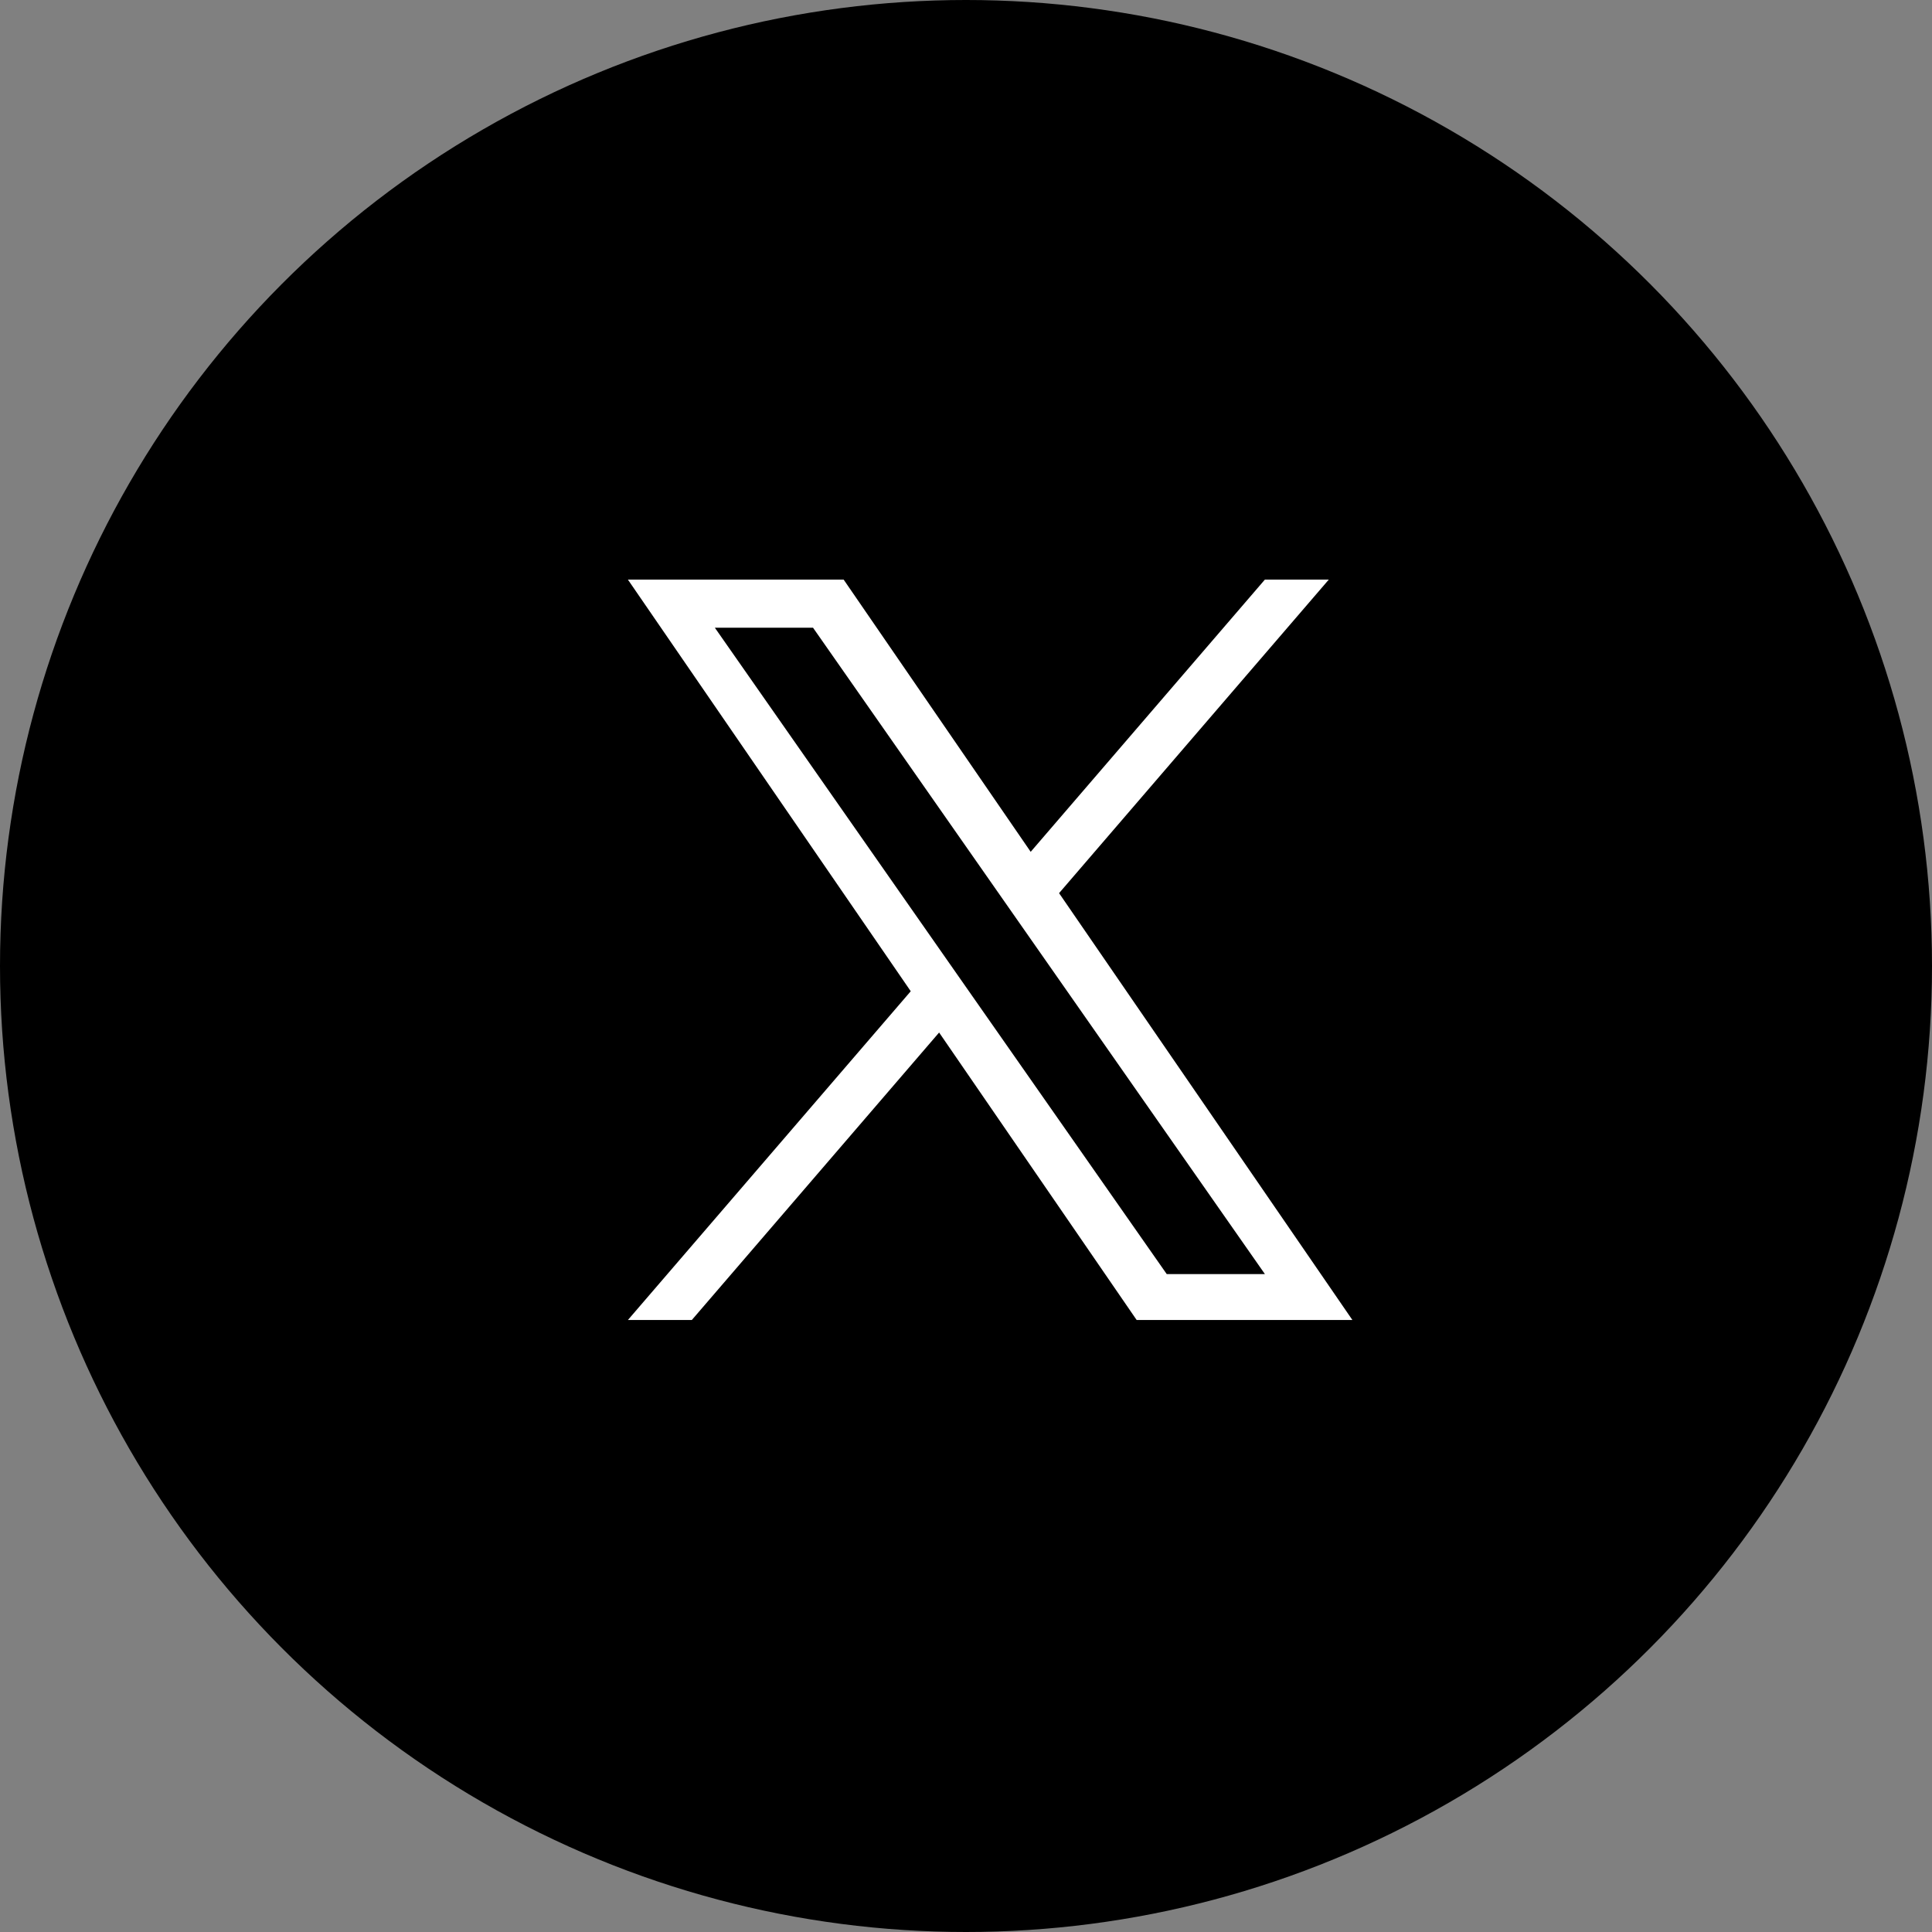
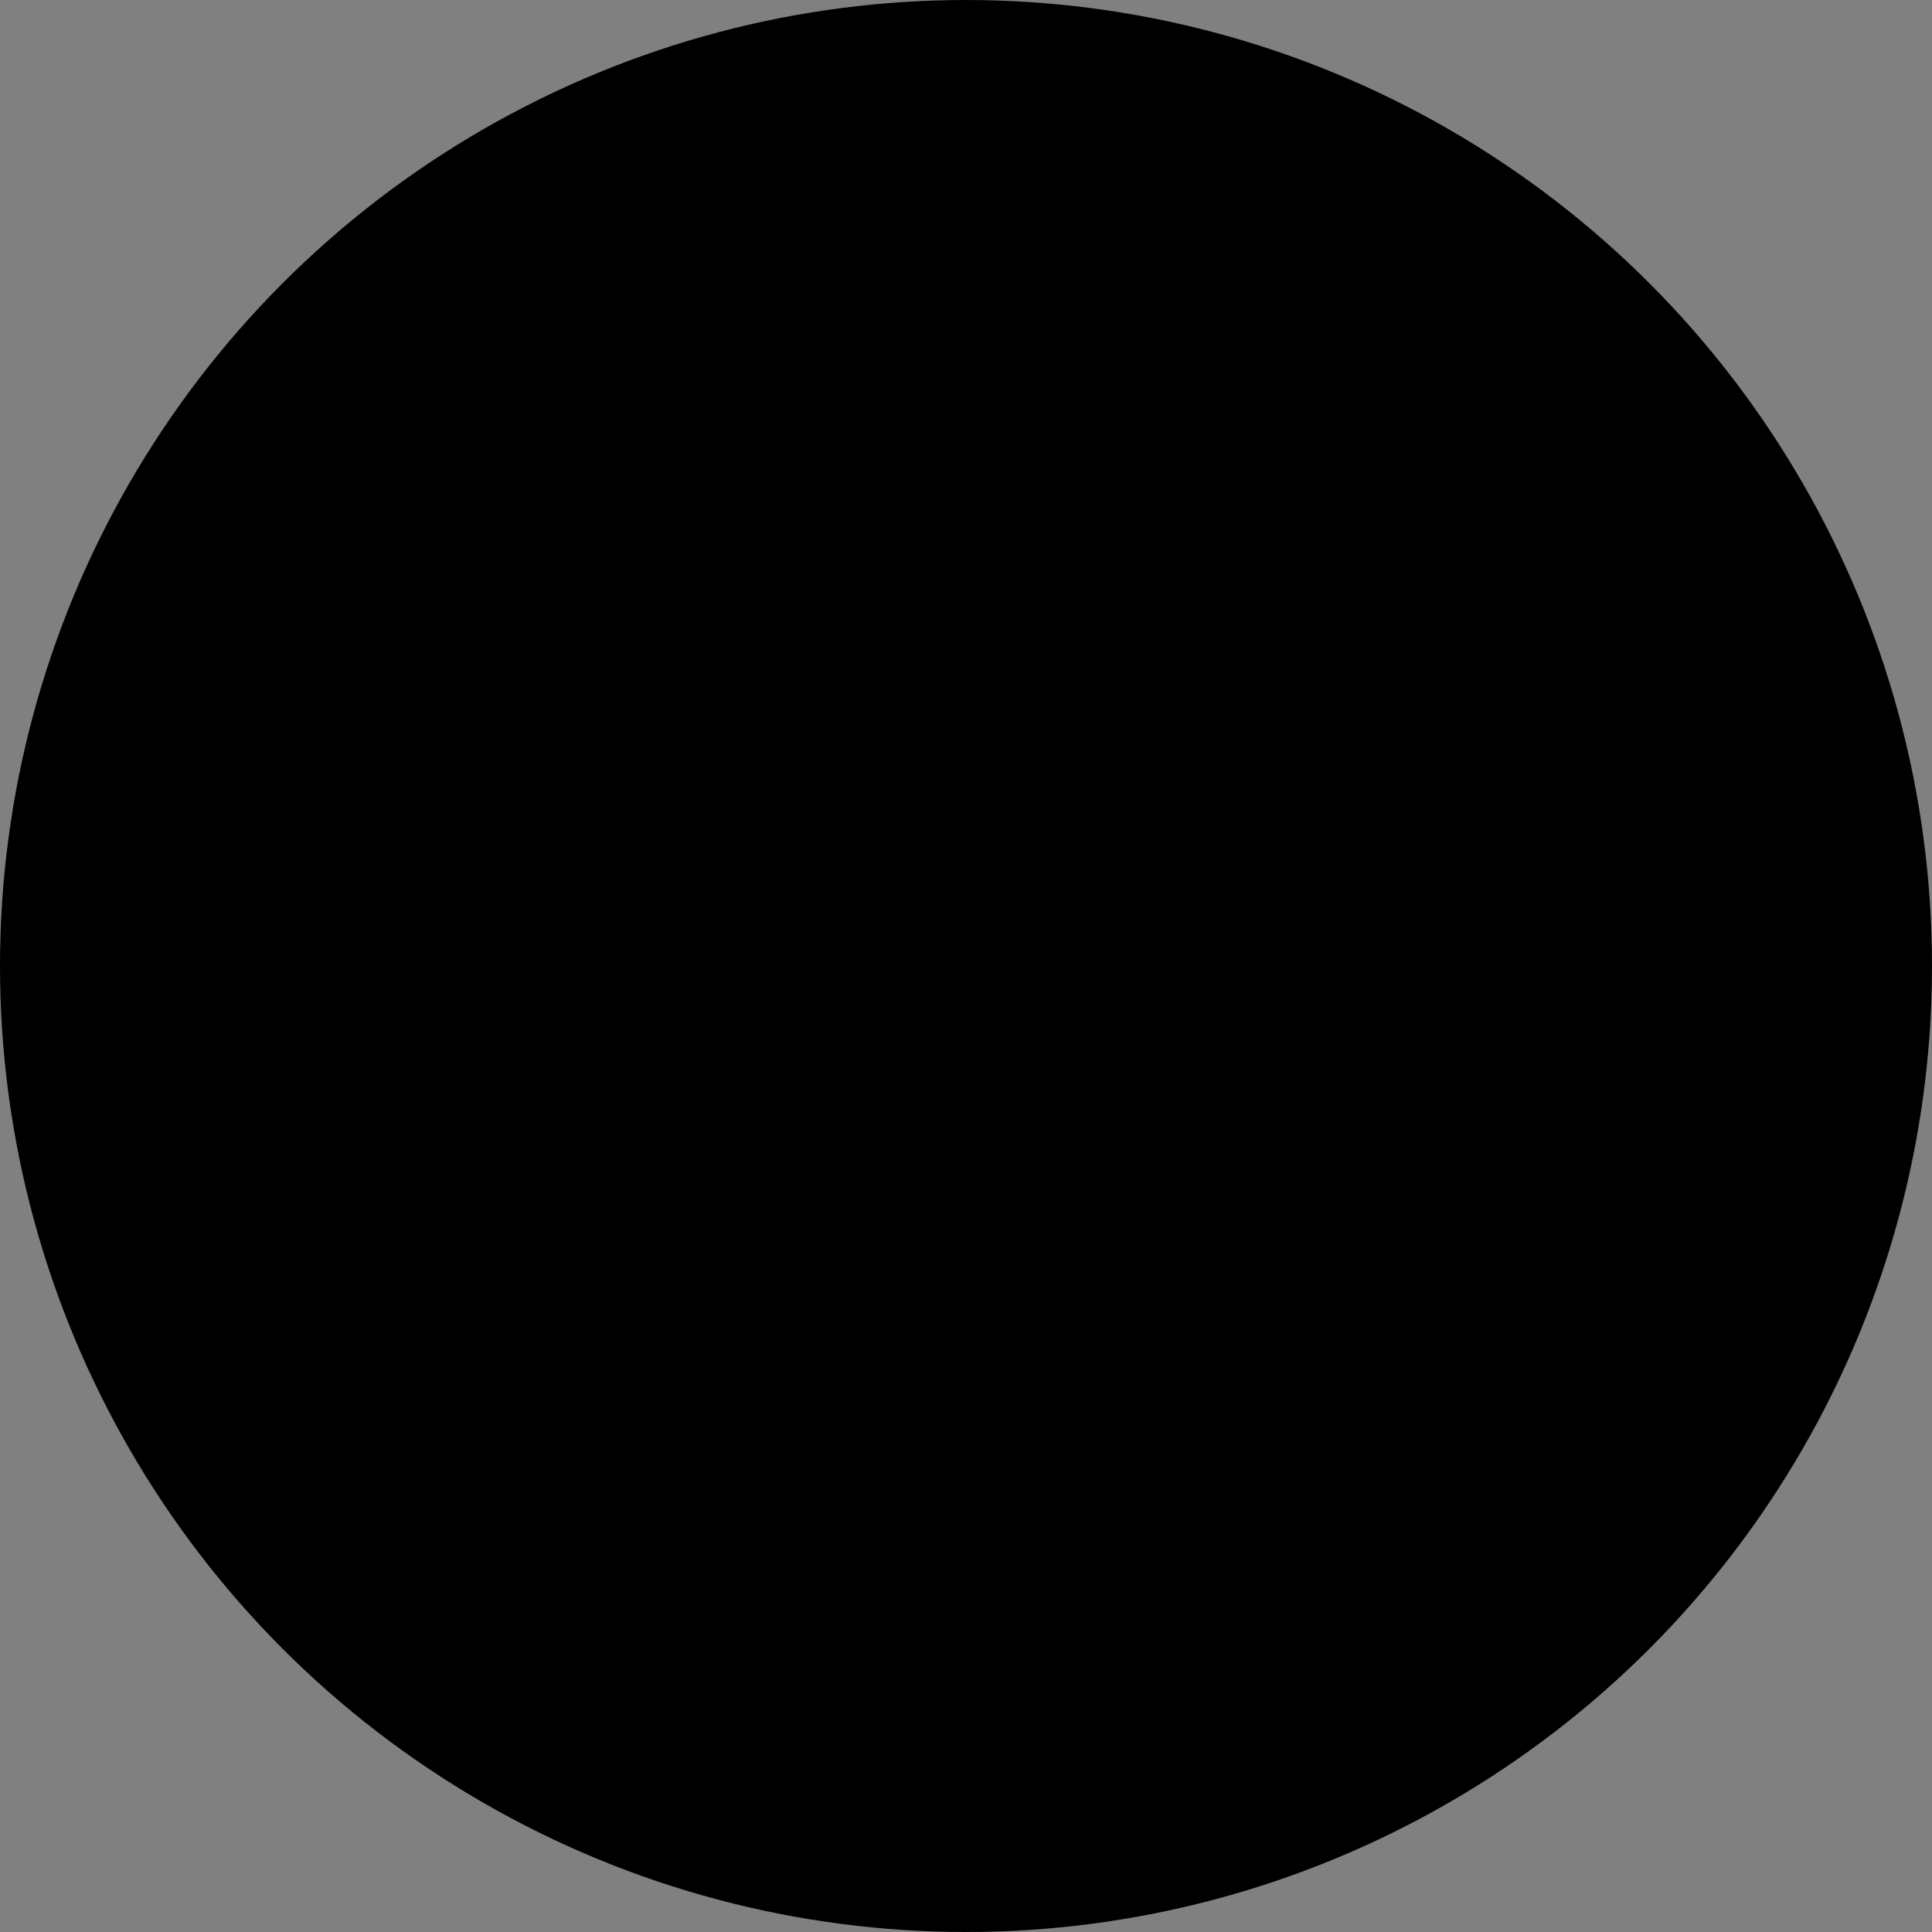
<svg xmlns="http://www.w3.org/2000/svg" width="60" height="60" viewBox="0 0 60 60">
  <rect x="0" y="0" width="60" height="60" fill="#808080" stroke="none" />
  <defs>
    <style>.a{fill:#fff;}</style>
  </defs>
  <g transform="translate(-216 -9626)">
    <circle cx="30" cy="30" r="30" transform="translate(216 9626)" />
-     <path class="a" d="M13.391,9.737,21.767,0H19.782L12.509,8.454,6.7,0H0L8.784,12.784,0,22.994H1.985l7.68-8.928L15.8,22.994h6.7L13.39,9.737ZM10.672,12.9l-.89-1.273L2.7,1.494H5.749l5.715,8.175.89,1.273,7.429,10.626H16.734L10.672,12.9Z" transform="translate(235.5 9644)" />
  </g>
</svg>